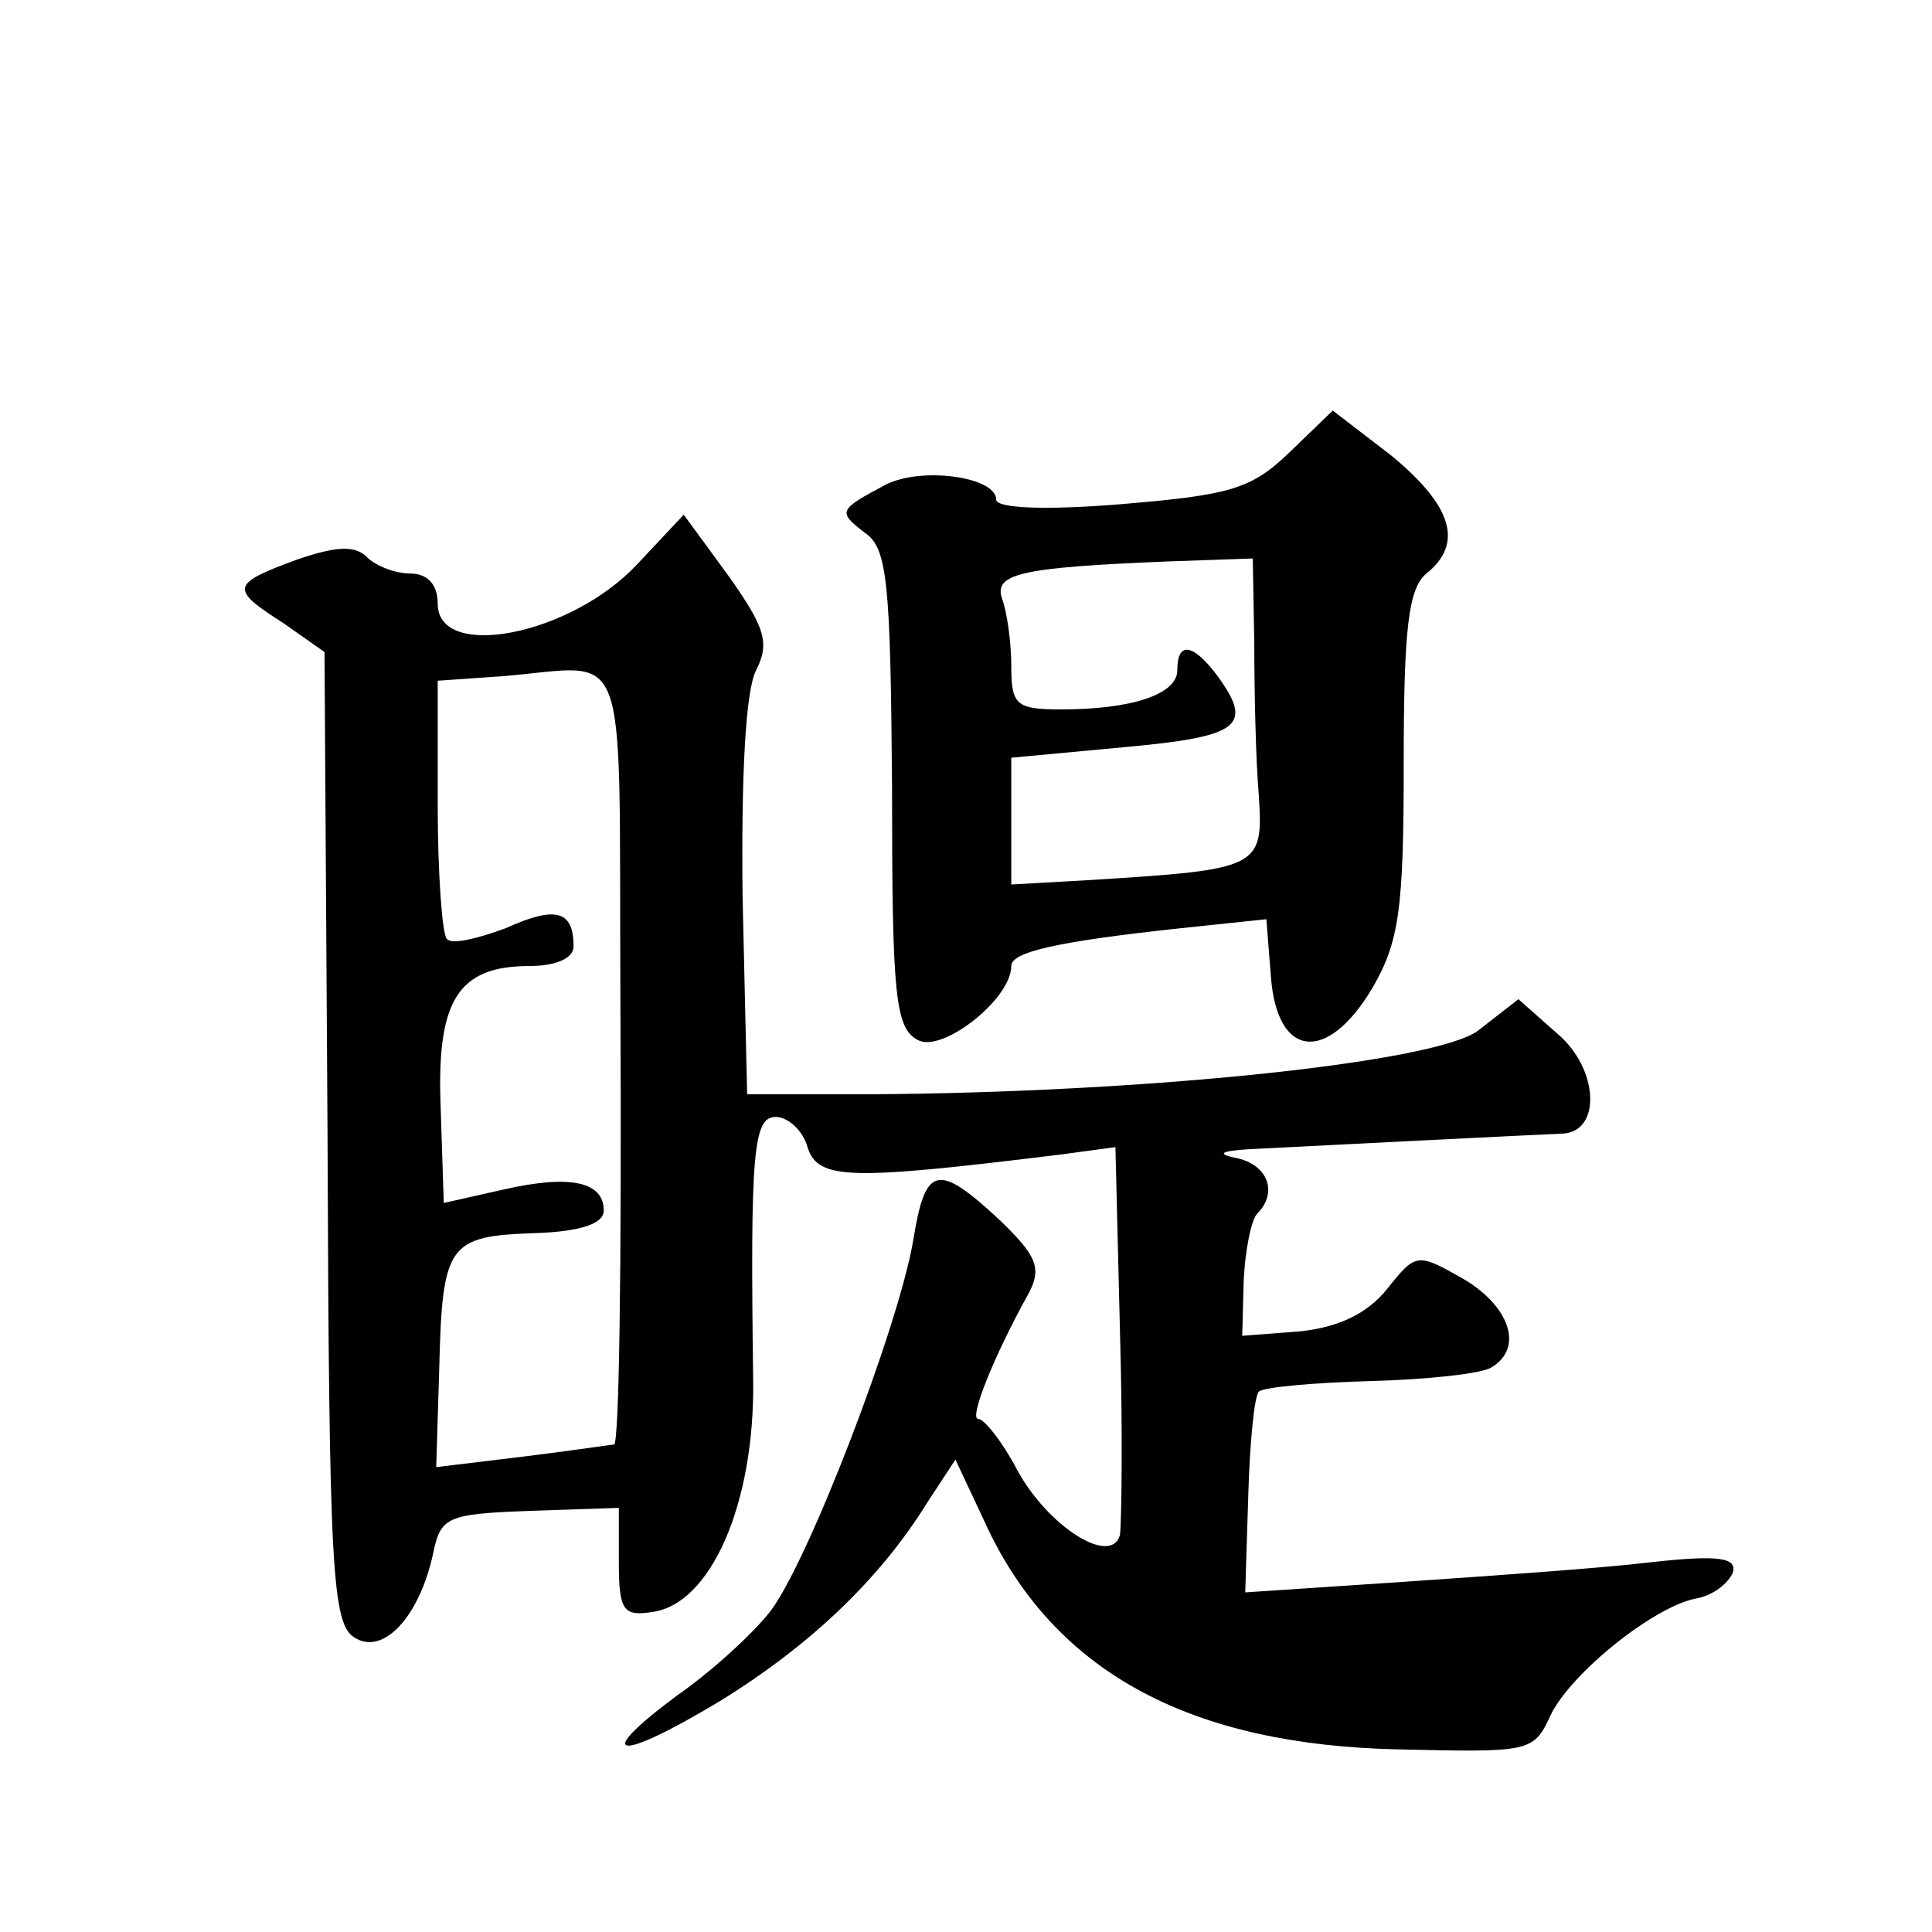
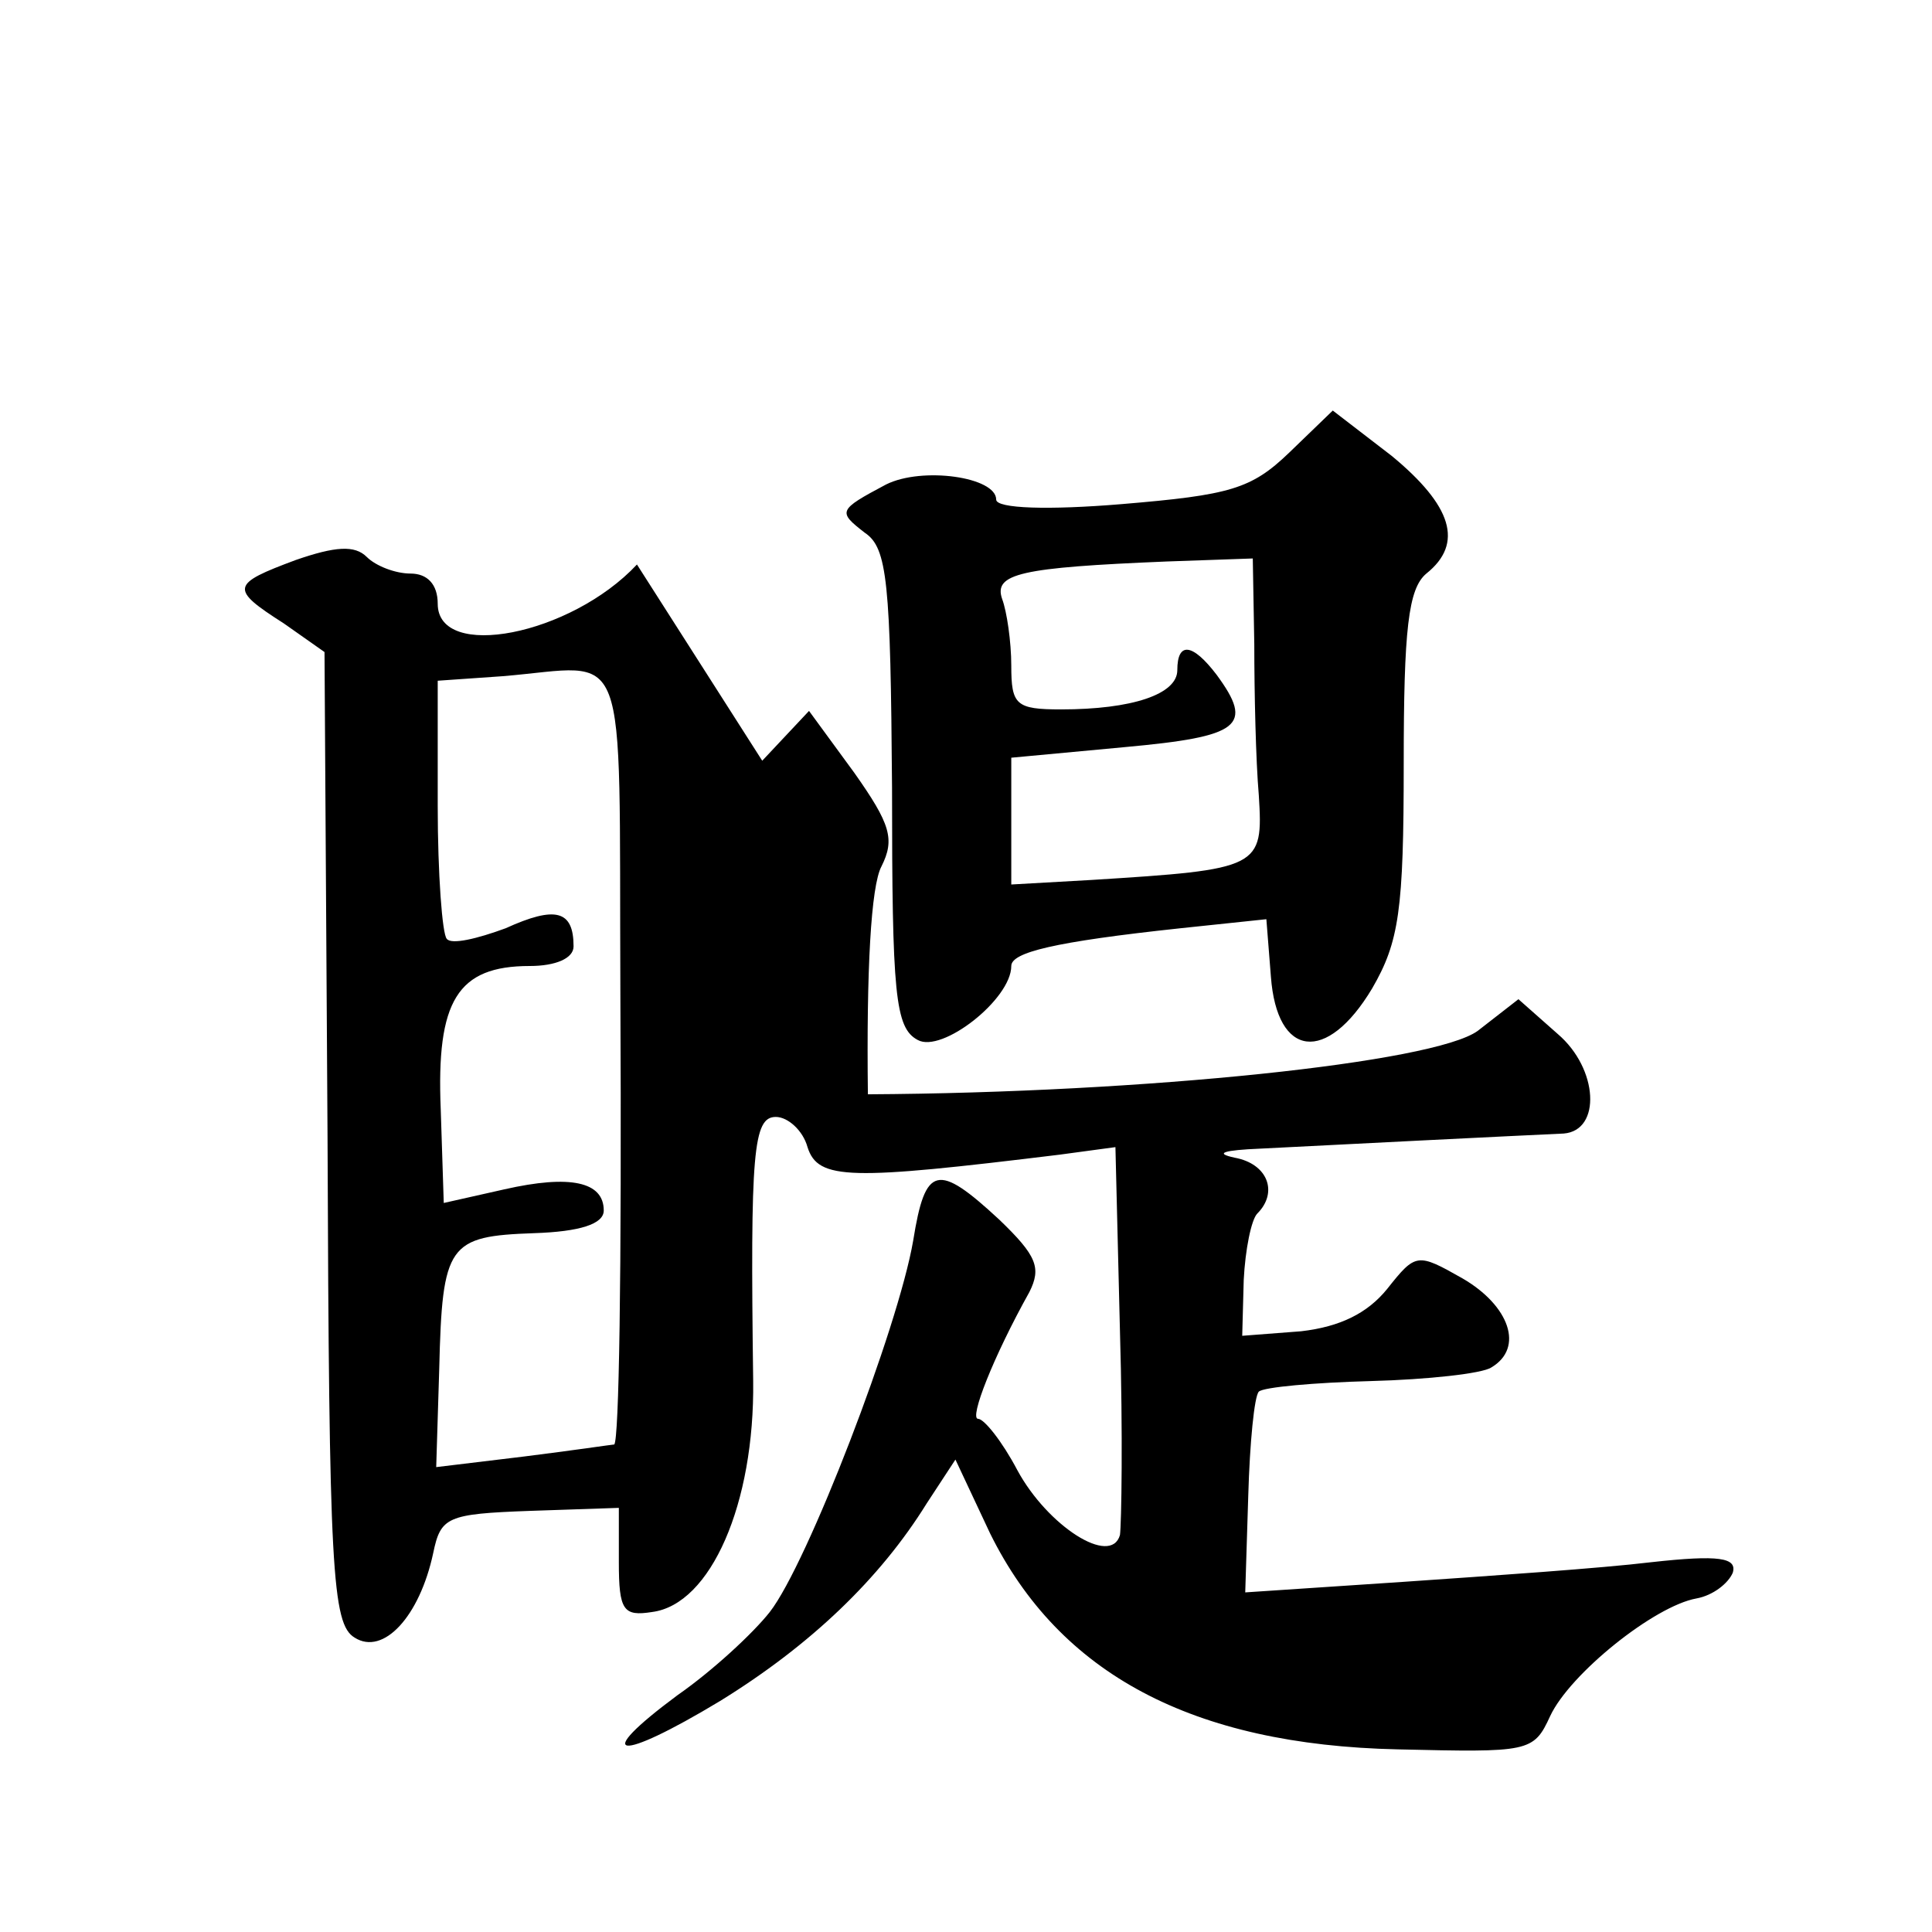
<svg xmlns="http://www.w3.org/2000/svg" version="1.0" width="128pt" height="128pt" viewBox="0 0 128 128" preserveAspectRatio="xMidYMid meet">
  <g transform="translate(0,128) scale(0.1,-0.1)" fill="#0" stroke="none">
-     <path d="M854 980 c-25 -24 -39 -28 -111 -34 -48 -4 -83 -3 -83 3 0 15 -49 22 -73 10 -32 -17 -32 -18 -14 -32 15 -10 17 -33 18 -169 0 -137 2 -159 17 -167 16 -9 62 27 62 49 0 9 28 16 112 25 l57 6 3 -38 c4 -54 37 -58 67 -8 18 31 21 52 21 149 0 89 3 116 15 126 25 20 17 45 -23 78 l-39 30 -29 -28z m-23 -127 c0 -32 1 -77 3 -100 3 -48 1 -49 -111 -56 l-53 -3 0 42 0 42 75 7 c77 7 86 14 61 48 -16 21 -26 22 -26 3 0 -16 -30 -26 -77 -26 -30 0 -33 3 -33 29 0 16 -3 36 -6 44 -6 17 12 21 109 25 l57 2 1 -57z M422 906 c-44 -47 -132 -64 -132 -26 0 13 -7 20 -18 20 -10 0 -23 5 -29 11 -8 8 -21 7 -47 -2 -43 -16 -44 -19 -8 -42 l27 -19 2 -321 c1 -288 3 -323 18 -332 19 -12 43 14 52 56 5 24 9 26 64 28 l59 2 0 -36 c0 -32 3 -36 22 -33 39 5 68 72 67 153 -2 152 0 175 15 175 8 0 18 -9 21 -20 7 -22 28 -22 167 -5 l37 5 3 -122 c2 -68 1 -128 0 -135 -6 -21 -48 6 -68 43 -10 19 -22 34 -26 34 -6 0 10 41 34 84 8 16 5 24 -20 48 -41 38 -49 36 -57 -14 -10 -58 -70 -214 -95 -246 -11 -14 -38 -39 -61 -55 -58 -43 -40 -45 28 -4 60 37 106 81 137 131 l19 29 23 -49 c46 -93 134 -140 270 -143 87 -2 90 -2 101 22 13 28 69 73 97 78 11 2 21 10 24 17 3 10 -9 12 -54 7 -33 -4 -106 -9 -164 -13 l-105 -7 2 64 c1 35 4 66 7 69 3 3 37 6 74 7 38 1 74 5 80 9 22 13 12 41 -19 59 -30 17 -31 17 -50 -7 -13 -16 -31 -25 -57 -28 l-39 -3 1 37 c1 20 5 40 9 44 14 14 7 33 -15 37 -14 3 -7 5 17 6 38 2 178 9 201 10 25 2 23 43 -4 66 l-26 23 -27 -21 c-29 -21 -220 -41 -404 -42 l-80 0 -3 130 c-1 82 2 138 9 151 9 18 6 28 -18 62 l-30 41 -31 -33z m-11 -281 c1 -197 -1 -298 -4 -302 -1 0 -28 -4 -60 -8 l-58 -7 2 65 c2 83 6 88 63 90 30 1 46 6 46 15 0 19 -22 24 -66 14 l-40 -9 -2 62 c-3 72 11 95 59 95 17 0 29 5 29 13 0 24 -12 27 -45 12 -19 -7 -36 -11 -39 -7 -3 3 -6 43 -6 88 l0 83 43 3 c85 7 77 29 78 -207z" />
+     <path d="M854 980 c-25 -24 -39 -28 -111 -34 -48 -4 -83 -3 -83 3 0 15 -49 22 -73 10 -32 -17 -32 -18 -14 -32 15 -10 17 -33 18 -169 0 -137 2 -159 17 -167 16 -9 62 27 62 49 0 9 28 16 112 25 l57 6 3 -38 c4 -54 37 -58 67 -8 18 31 21 52 21 149 0 89 3 116 15 126 25 20 17 45 -23 78 l-39 30 -29 -28z m-23 -127 c0 -32 1 -77 3 -100 3 -48 1 -49 -111 -56 l-53 -3 0 42 0 42 75 7 c77 7 86 14 61 48 -16 21 -26 22 -26 3 0 -16 -30 -26 -77 -26 -30 0 -33 3 -33 29 0 16 -3 36 -6 44 -6 17 12 21 109 25 l57 2 1 -57z M422 906 c-44 -47 -132 -64 -132 -26 0 13 -7 20 -18 20 -10 0 -23 5 -29 11 -8 8 -21 7 -47 -2 -43 -16 -44 -19 -8 -42 l27 -19 2 -321 c1 -288 3 -323 18 -332 19 -12 43 14 52 56 5 24 9 26 64 28 l59 2 0 -36 c0 -32 3 -36 22 -33 39 5 68 72 67 153 -2 152 0 175 15 175 8 0 18 -9 21 -20 7 -22 28 -22 167 -5 l37 5 3 -122 c2 -68 1 -128 0 -135 -6 -21 -48 6 -68 43 -10 19 -22 34 -26 34 -6 0 10 41 34 84 8 16 5 24 -20 48 -41 38 -49 36 -57 -14 -10 -58 -70 -214 -95 -246 -11 -14 -38 -39 -61 -55 -58 -43 -40 -45 28 -4 60 37 106 81 137 131 l19 29 23 -49 c46 -93 134 -140 270 -143 87 -2 90 -2 101 22 13 28 69 73 97 78 11 2 21 10 24 17 3 10 -9 12 -54 7 -33 -4 -106 -9 -164 -13 l-105 -7 2 64 c1 35 4 66 7 69 3 3 37 6 74 7 38 1 74 5 80 9 22 13 12 41 -19 59 -30 17 -31 17 -50 -7 -13 -16 -31 -25 -57 -28 l-39 -3 1 37 c1 20 5 40 9 44 14 14 7 33 -15 37 -14 3 -7 5 17 6 38 2 178 9 201 10 25 2 23 43 -4 66 l-26 23 -27 -21 c-29 -21 -220 -41 -404 -42 c-1 82 2 138 9 151 9 18 6 28 -18 62 l-30 41 -31 -33z m-11 -281 c1 -197 -1 -298 -4 -302 -1 0 -28 -4 -60 -8 l-58 -7 2 65 c2 83 6 88 63 90 30 1 46 6 46 15 0 19 -22 24 -66 14 l-40 -9 -2 62 c-3 72 11 95 59 95 17 0 29 5 29 13 0 24 -12 27 -45 12 -19 -7 -36 -11 -39 -7 -3 3 -6 43 -6 88 l0 83 43 3 c85 7 77 29 78 -207z" />
  </g>
</svg>